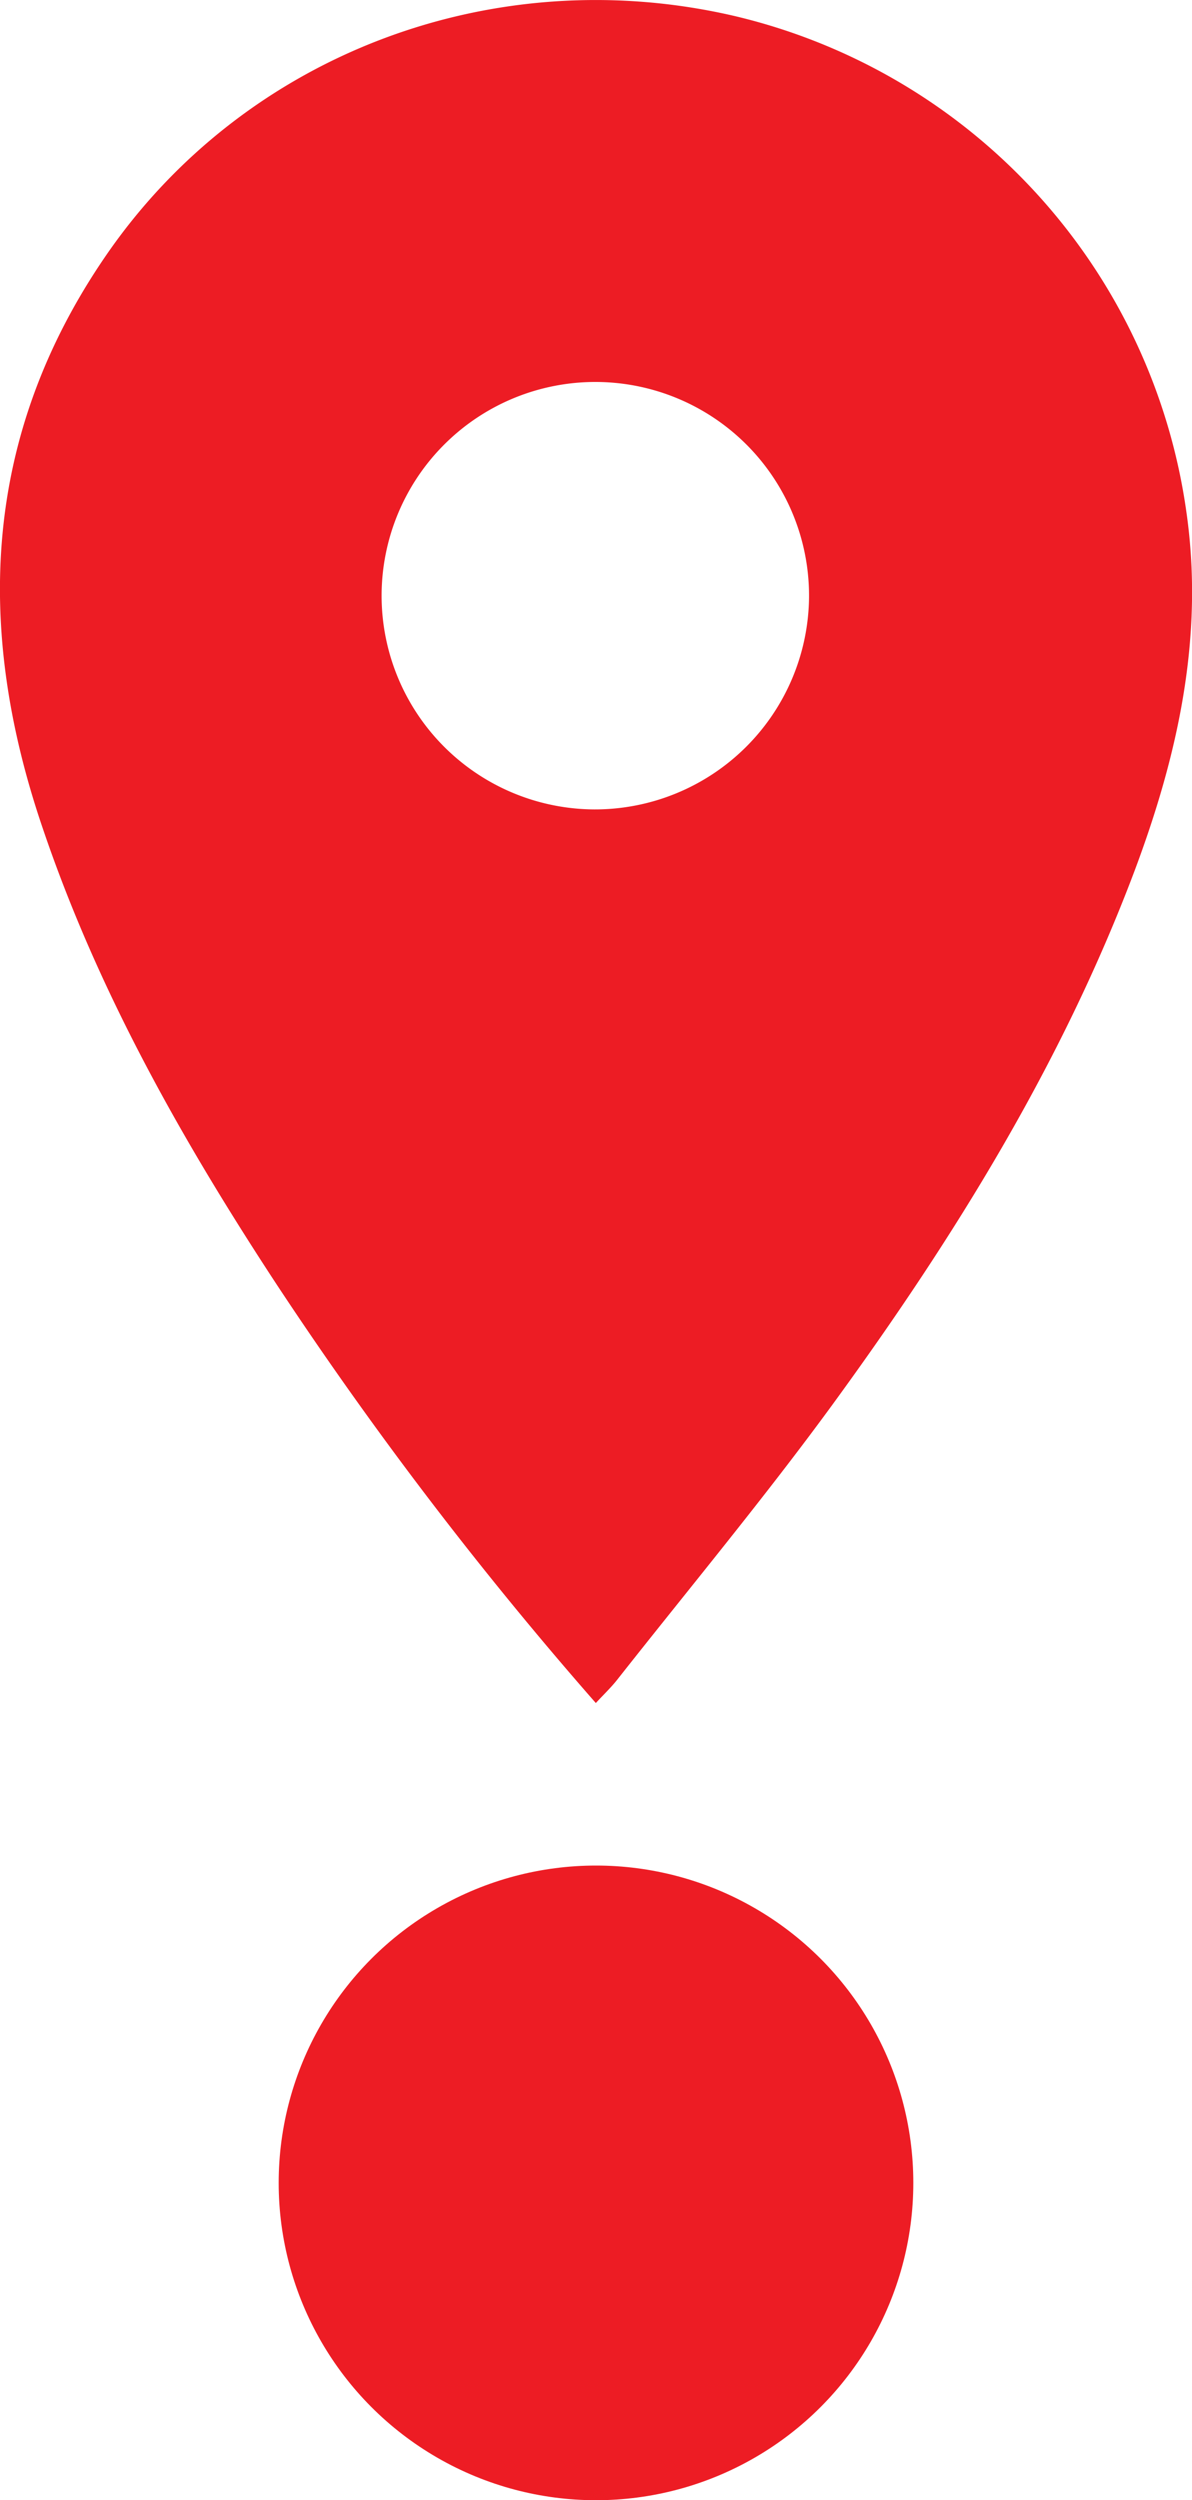
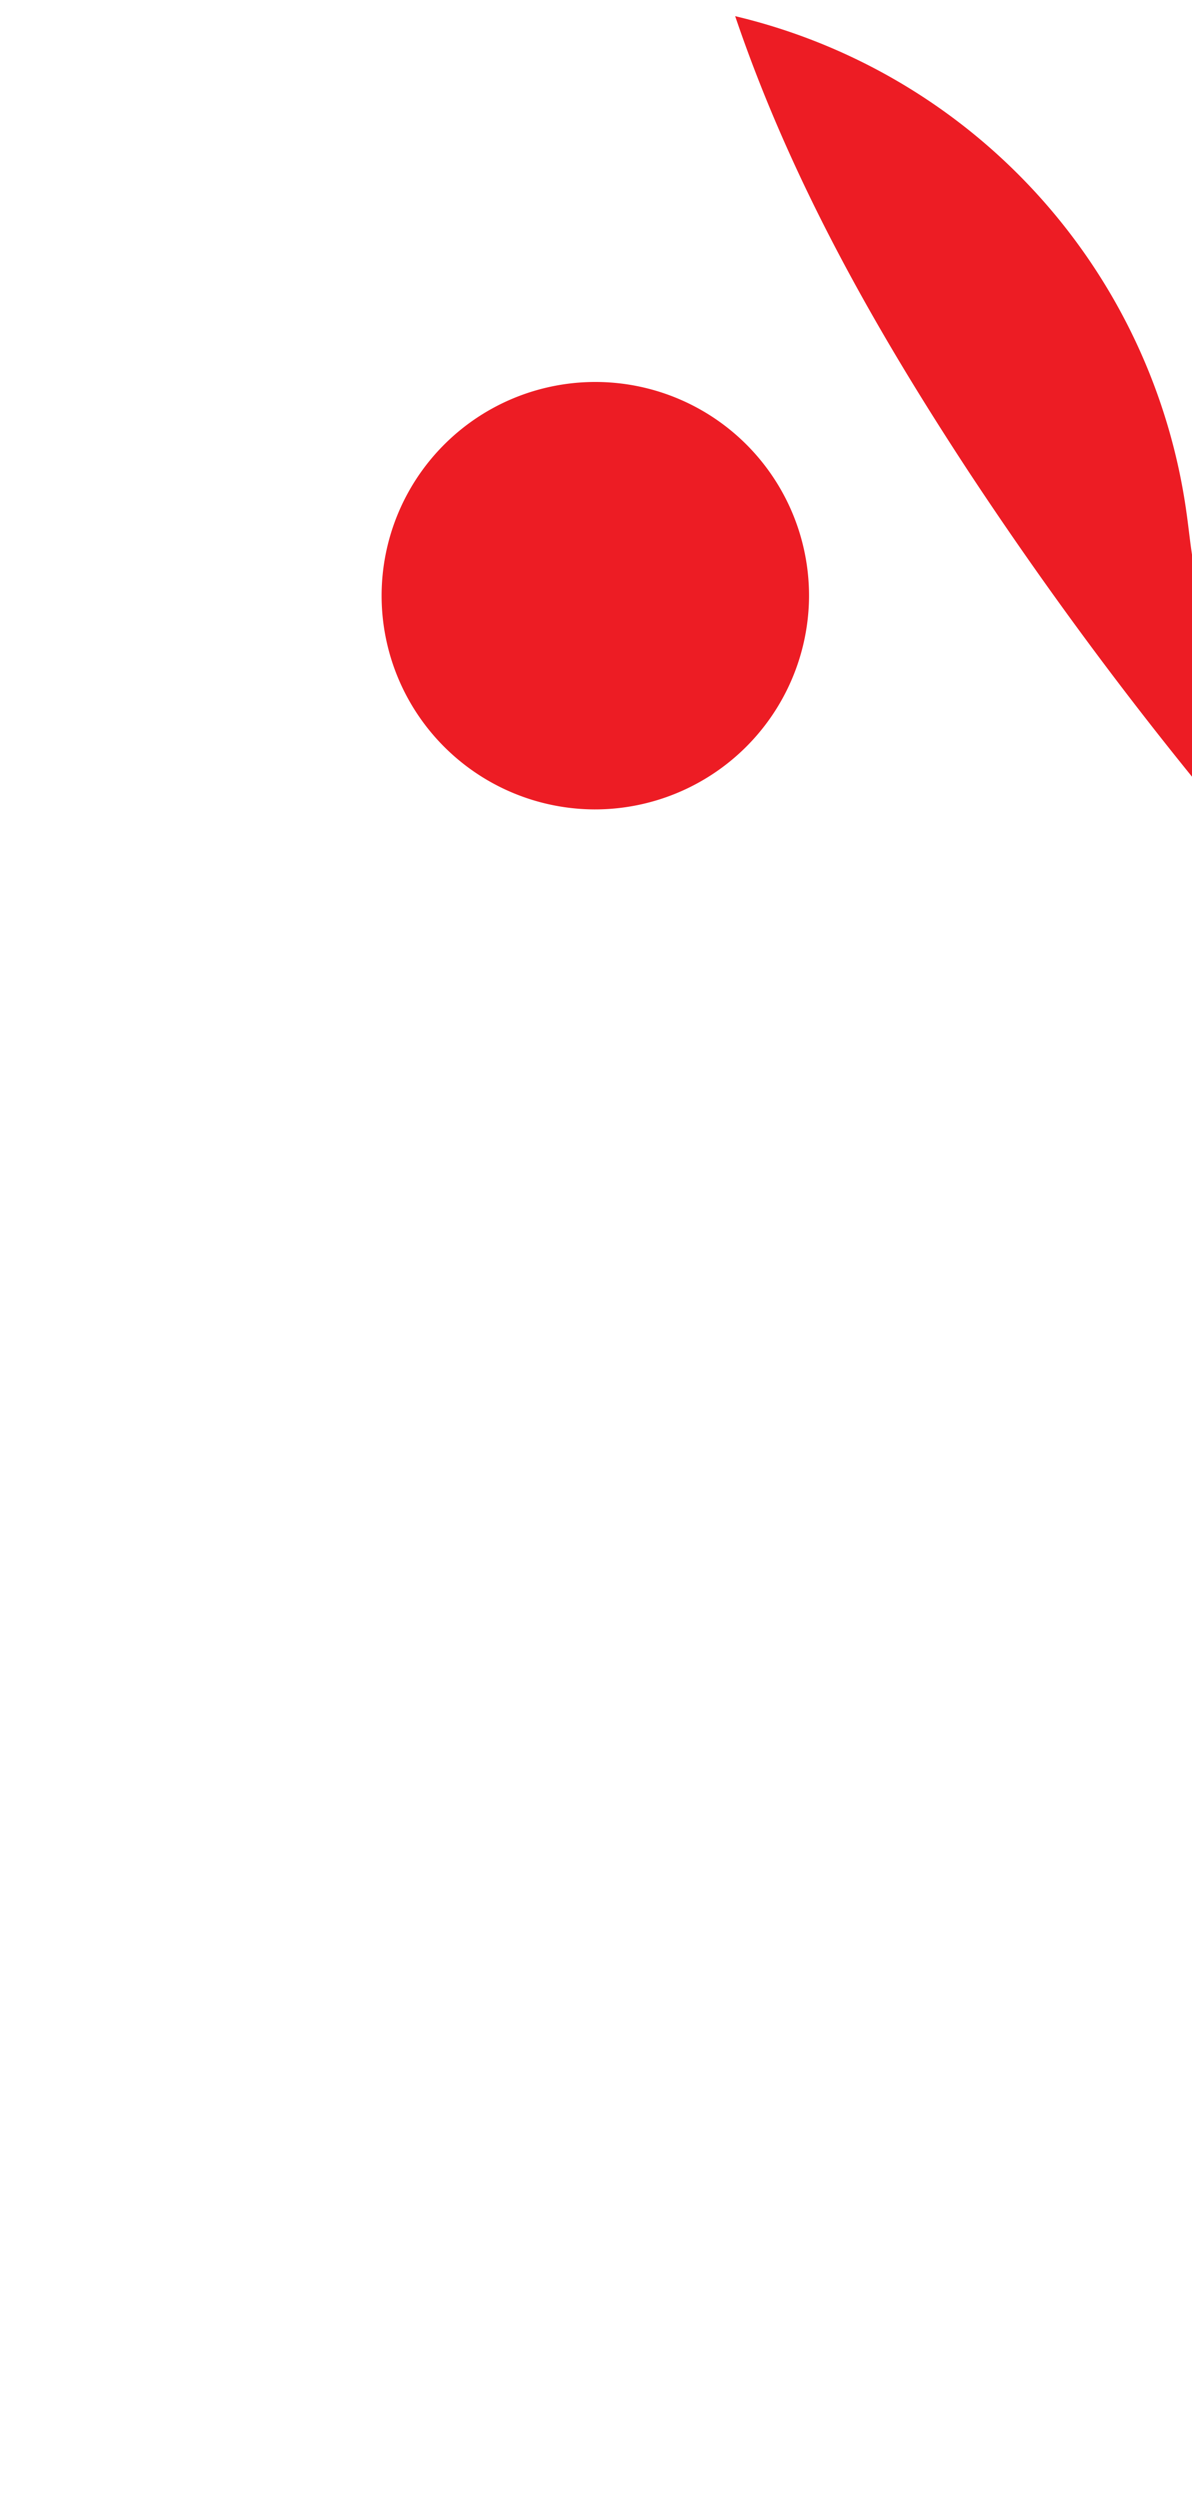
<svg xmlns="http://www.w3.org/2000/svg" viewBox="0 0 139.44 292.46">
  <defs>
    <style>.cls-1{fill:#ed1c24;}</style>
  </defs>
  <g id="Слой_2" data-name="Слой 2">
    <g id="Слой_1-2" data-name="Слой 1">
-       <path class="cls-1" d="M138.8,60A69.53,69.53,0,0,0,86,1.89C57.76-4.71,28.52,6.32,12.32,30-2,50.92-3,73.44,5,96.89c6.49,19.16,16.35,36.58,27.39,53.4a451.48,451.48,0,0,0,37.31,48.92c.92-1,1.79-1.82,2.52-2.75,8.46-10.74,17.21-21.26,25.26-32.29,14.13-19.39,26.73-39.71,35.24-62.3C137.78,88.36,140.86,74.53,138.8,60ZM69.53,94.68A25,25,0,1,1,94.64,69.92,25.06,25.06,0,0,1,69.53,94.68Z" />
-       <circle class="cls-1" cx="69.72" cy="255.34" r="37.12" />
+       <path class="cls-1" d="M138.8,60A69.53,69.53,0,0,0,86,1.89c6.49,19.16,16.35,36.58,27.39,53.4a451.48,451.48,0,0,0,37.31,48.92c.92-1,1.79-1.82,2.52-2.75,8.46-10.74,17.21-21.26,25.26-32.29,14.13-19.39,26.73-39.71,35.24-62.3C137.78,88.36,140.86,74.53,138.8,60ZM69.53,94.68A25,25,0,1,1,94.64,69.92,25.06,25.06,0,0,1,69.53,94.68Z" />
    </g>
  </g>
</svg>